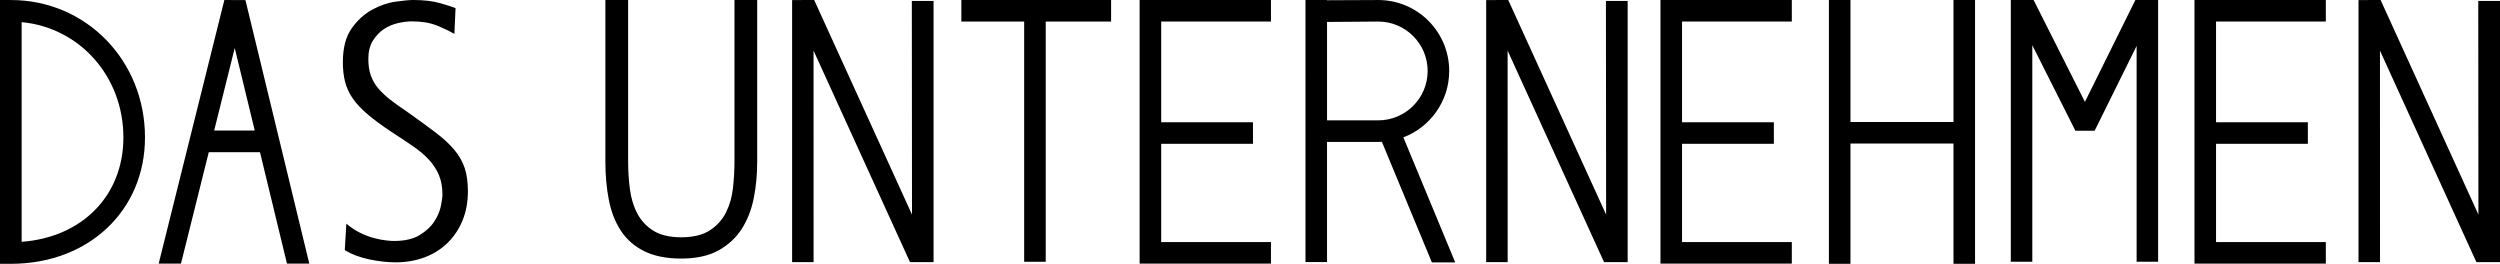
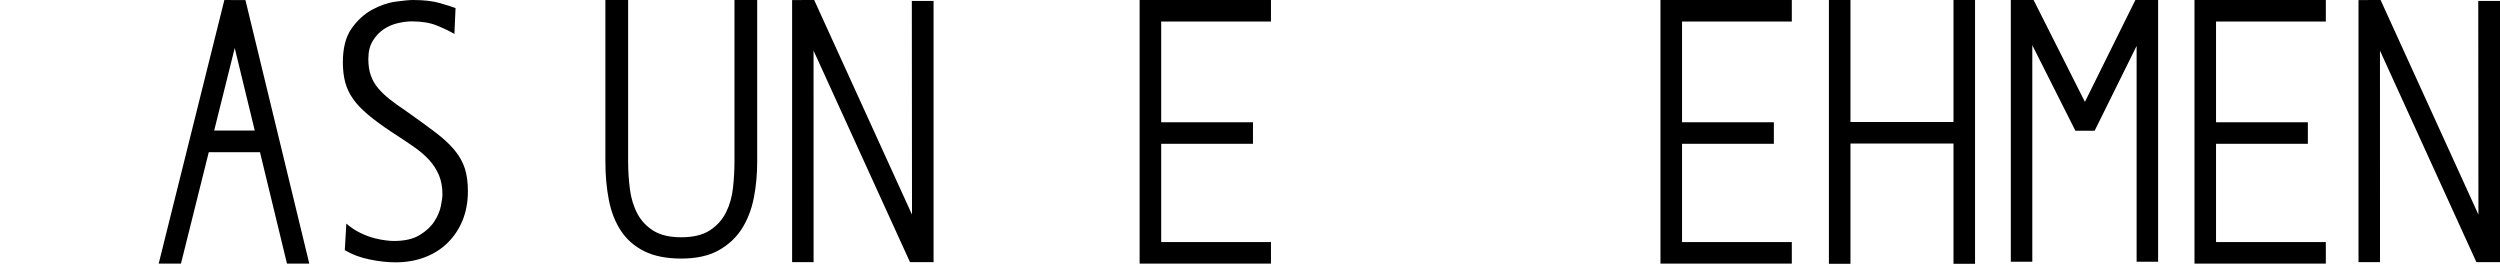
<svg xmlns="http://www.w3.org/2000/svg" xmlns:xlink="http://www.w3.org/1999/xlink" version="1.1" x="0px" y="0px" width="124.215px" height="13.108px" viewBox="0 0 124.215 13.108" enable-background="new 0 0 124.215 13.108" xml:space="preserve">
  <defs>

</defs>
  <polygon points="106.098,0 103.591,5.062 101.041,0 99.909,0 99.909,13.003 100.977,13.003 100.977,2.247 103.118,6.496    104.074,6.496 106.16,2.282 106.16,13.003 107.228,13.003 107.228,0 " />
  <polygon points="109.035,0 109.035,13.097 115.561,13.097 115.561,12.027 110.106,12.027 110.106,7.146 114.668,7.146    114.668,6.075 110.106,6.075 110.106,1.071 115.561,1.071 115.561,0 " />
  <polygon points="82.502,0 82.502,13.097 89.028,13.097 89.028,12.027 83.574,12.027 83.574,7.146 88.136,7.146 88.136,6.075    83.574,6.075 83.574,1.071 89.028,1.071 89.028,0 " />
  <polygon points="56.623,0 56.623,13.097 63.149,13.097 63.149,12.027 57.695,12.027 57.695,7.146 62.255,7.146 62.255,6.075    57.695,6.075 57.695,1.071 63.149,1.071 63.149,0 " />
  <polygon points="97.061,0 97.061,6.062 91.942,6.062 91.942,0 90.871,0 90.871,13.107 91.942,13.107 91.942,7.133 97.061,7.133    97.061,13.107 98.132,13.107 98.132,0 " />
-   <polygon points="47.766,0 47.766,1.071 50.887,1.071 50.887,13.006 51.958,13.006 51.958,1.071 55.206,1.071 55.206,0 " />
  <g>
    <defs>
      <rect id="SVGID_3_" x="0" y="0.001" width="124.215" height="13.107" />
    </defs>
    <clipPath id="SVGID_4_">
      <use xlink:href="#SVGID_3_" overflow="visible" />
    </clipPath>
-     <path clip-path="url(#SVGID_4_)" d="M65.935,1.091c0.822-0.007,2.278-0.02,2.544-0.02c1.353,0,2.455,1.102,2.455,2.455    c0,1.354-1.102,2.454-2.455,2.454h-2.544V1.091z M65.935,7.051h2.544c0.061,0,0.12,0,0.181-0.004l2.484,5.99h1.16l-2.577-6.213    c1.331-0.505,2.278-1.791,2.278-3.298c0-1.948-1.578-3.525-3.526-3.525c-0.259,0-1.668,0.007-2.544,0.011V0.001h-1.071V13.02h1.071    V7.051z" />
  </g>
  <polygon points="118.282,0 117.185,0.003 117.185,13.024 118.253,13.024 118.251,2.515 123.042,13.024 124.215,13.024    124.215,0.048 123.135,0.048 123.143,10.663 " />
-   <polygon points="74.938,0 73.842,0.003 73.842,13.024 74.91,13.024 74.907,2.515 79.699,13.024 80.872,13.024 80.872,0.048    79.792,0.048 79.802,10.663 " />
  <polygon points="40.453,0 39.357,0.003 39.357,13.024 40.424,13.024 40.422,2.515 45.214,13.024 46.385,13.024 46.385,0.048    45.305,0.048 45.314,10.663 " />
  <g>
    <defs>
      <rect id="SVGID_2_" x="0" y="0.001" width="124.215" height="13.107" />
    </defs>
    <clipPath id="SVGID_5_">
      <use xlink:href="#SVGID_2_" overflow="visible" />
    </clipPath>
    <path clip-path="url(#SVGID_5_)" d="M30.079,0h1.13v8.018c0,0.473,0.03,0.938,0.09,1.393c0.061,0.456,0.186,0.861,0.374,1.212    c0.189,0.352,0.456,0.634,0.802,0.847c0.347,0.213,0.805,0.319,1.376,0.319c0.595,0,1.069-0.115,1.422-0.346    c0.352-0.231,0.619-0.527,0.801-0.893c0.182-0.365,0.297-0.771,0.346-1.221c0.049-0.449,0.073-0.887,0.073-1.311V0h1.129v8.036    c0,0.631-0.056,1.236-0.171,1.813c-0.116,0.576-0.316,1.087-0.601,1.531c-0.287,0.443-0.673,0.799-1.158,1.066    c-0.486,0.267-1.1,0.401-1.841,0.401s-1.355-0.123-1.841-0.365c-0.485-0.243-0.872-0.58-1.157-1.012    c-0.285-0.431-0.486-0.942-0.601-1.531c-0.115-0.588-0.173-1.223-0.173-1.903V0z" />
-     <path clip-path="url(#SVGID_5_)" d="M1.075,1.1v10.914c3.003-0.221,5.056-2.29,5.056-5.185C6.131,3.79,3.951,1.369,1.075,1.1     M0.537,13.108H0V0.001h0.537c3.739,0,6.667,2.999,6.667,6.828C7.204,10.467,4.401,13.108,0.537,13.108" />
  </g>
  <path d="M11.663,2.386l0.995,4.101h-2.017L11.663,2.386z M11.148,0L7.885,13.096h1.107l1.381-5.533h2.545l1.34,5.533h1.109   L12.195,0.005L11.148,0z" />
  <g>
    <defs>
      <rect id="SVGID_1_" x="0" y="0.001" width="124.215" height="13.107" />
    </defs>
    <clipPath id="SVGID_6_">
      <use xlink:href="#SVGID_1_" overflow="visible" />
    </clipPath>
    <path clip-path="url(#SVGID_6_)" d="M17.208,11.112c0.23,0.196,0.467,0.351,0.71,0.467c0.242,0.116,0.472,0.201,0.69,0.257    c0.216,0.054,0.409,0.091,0.575,0.109c0.165,0.019,0.293,0.028,0.383,0.028c0.537,0,0.965-0.097,1.285-0.293    c0.32-0.195,0.563-0.421,0.729-0.678c0.165-0.255,0.275-0.512,0.326-0.769c0.051-0.255,0.077-0.445,0.077-0.566    c0-0.366-0.058-0.687-0.173-0.962c-0.115-0.274-0.278-0.528-0.489-0.759c-0.212-0.232-0.476-0.458-0.796-0.677    c-0.32-0.221-0.677-0.458-1.073-0.715c-0.461-0.304-0.848-0.588-1.16-0.851c-0.314-0.262-0.563-0.524-0.749-0.787    c-0.185-0.262-0.315-0.54-0.393-0.832c-0.076-0.295-0.115-0.623-0.115-0.99c0-0.707,0.145-1.265,0.431-1.675    c0.289-0.408,0.627-0.719,1.017-0.933c0.389-0.213,0.779-0.348,1.17-0.403C20.042,0.029,20.333,0,20.525,0    c0.537,0,0.984,0.053,1.343,0.157c0.357,0.103,0.613,0.185,0.766,0.246l-0.057,1.282c-0.256-0.147-0.55-0.286-0.882-0.42    c-0.333-0.136-0.748-0.203-1.246-0.203c-0.192,0-0.413,0.029-0.662,0.083c-0.249,0.055-0.483,0.153-0.701,0.293    c-0.216,0.14-0.402,0.332-0.554,0.576c-0.155,0.245-0.231,0.55-0.231,0.916c0,0.318,0.041,0.592,0.125,0.823    c0.083,0.233,0.204,0.443,0.364,0.632c0.16,0.19,0.351,0.372,0.575,0.549c0.223,0.177,0.483,0.364,0.777,0.558    c0.588,0.416,1.083,0.776,1.486,1.08c0.403,0.306,0.722,0.601,0.958,0.889c0.237,0.286,0.406,0.588,0.509,0.906    c0.102,0.317,0.153,0.695,0.153,1.135c0,0.537-0.09,1.022-0.268,1.455c-0.179,0.434-0.428,0.805-0.748,1.116    c-0.32,0.312-0.7,0.55-1.141,0.715s-0.918,0.246-1.429,0.246c-0.409,0-0.847-0.047-1.313-0.146    c-0.467-0.098-0.873-0.25-1.218-0.458L17.208,11.112z" />
  </g>
</svg>